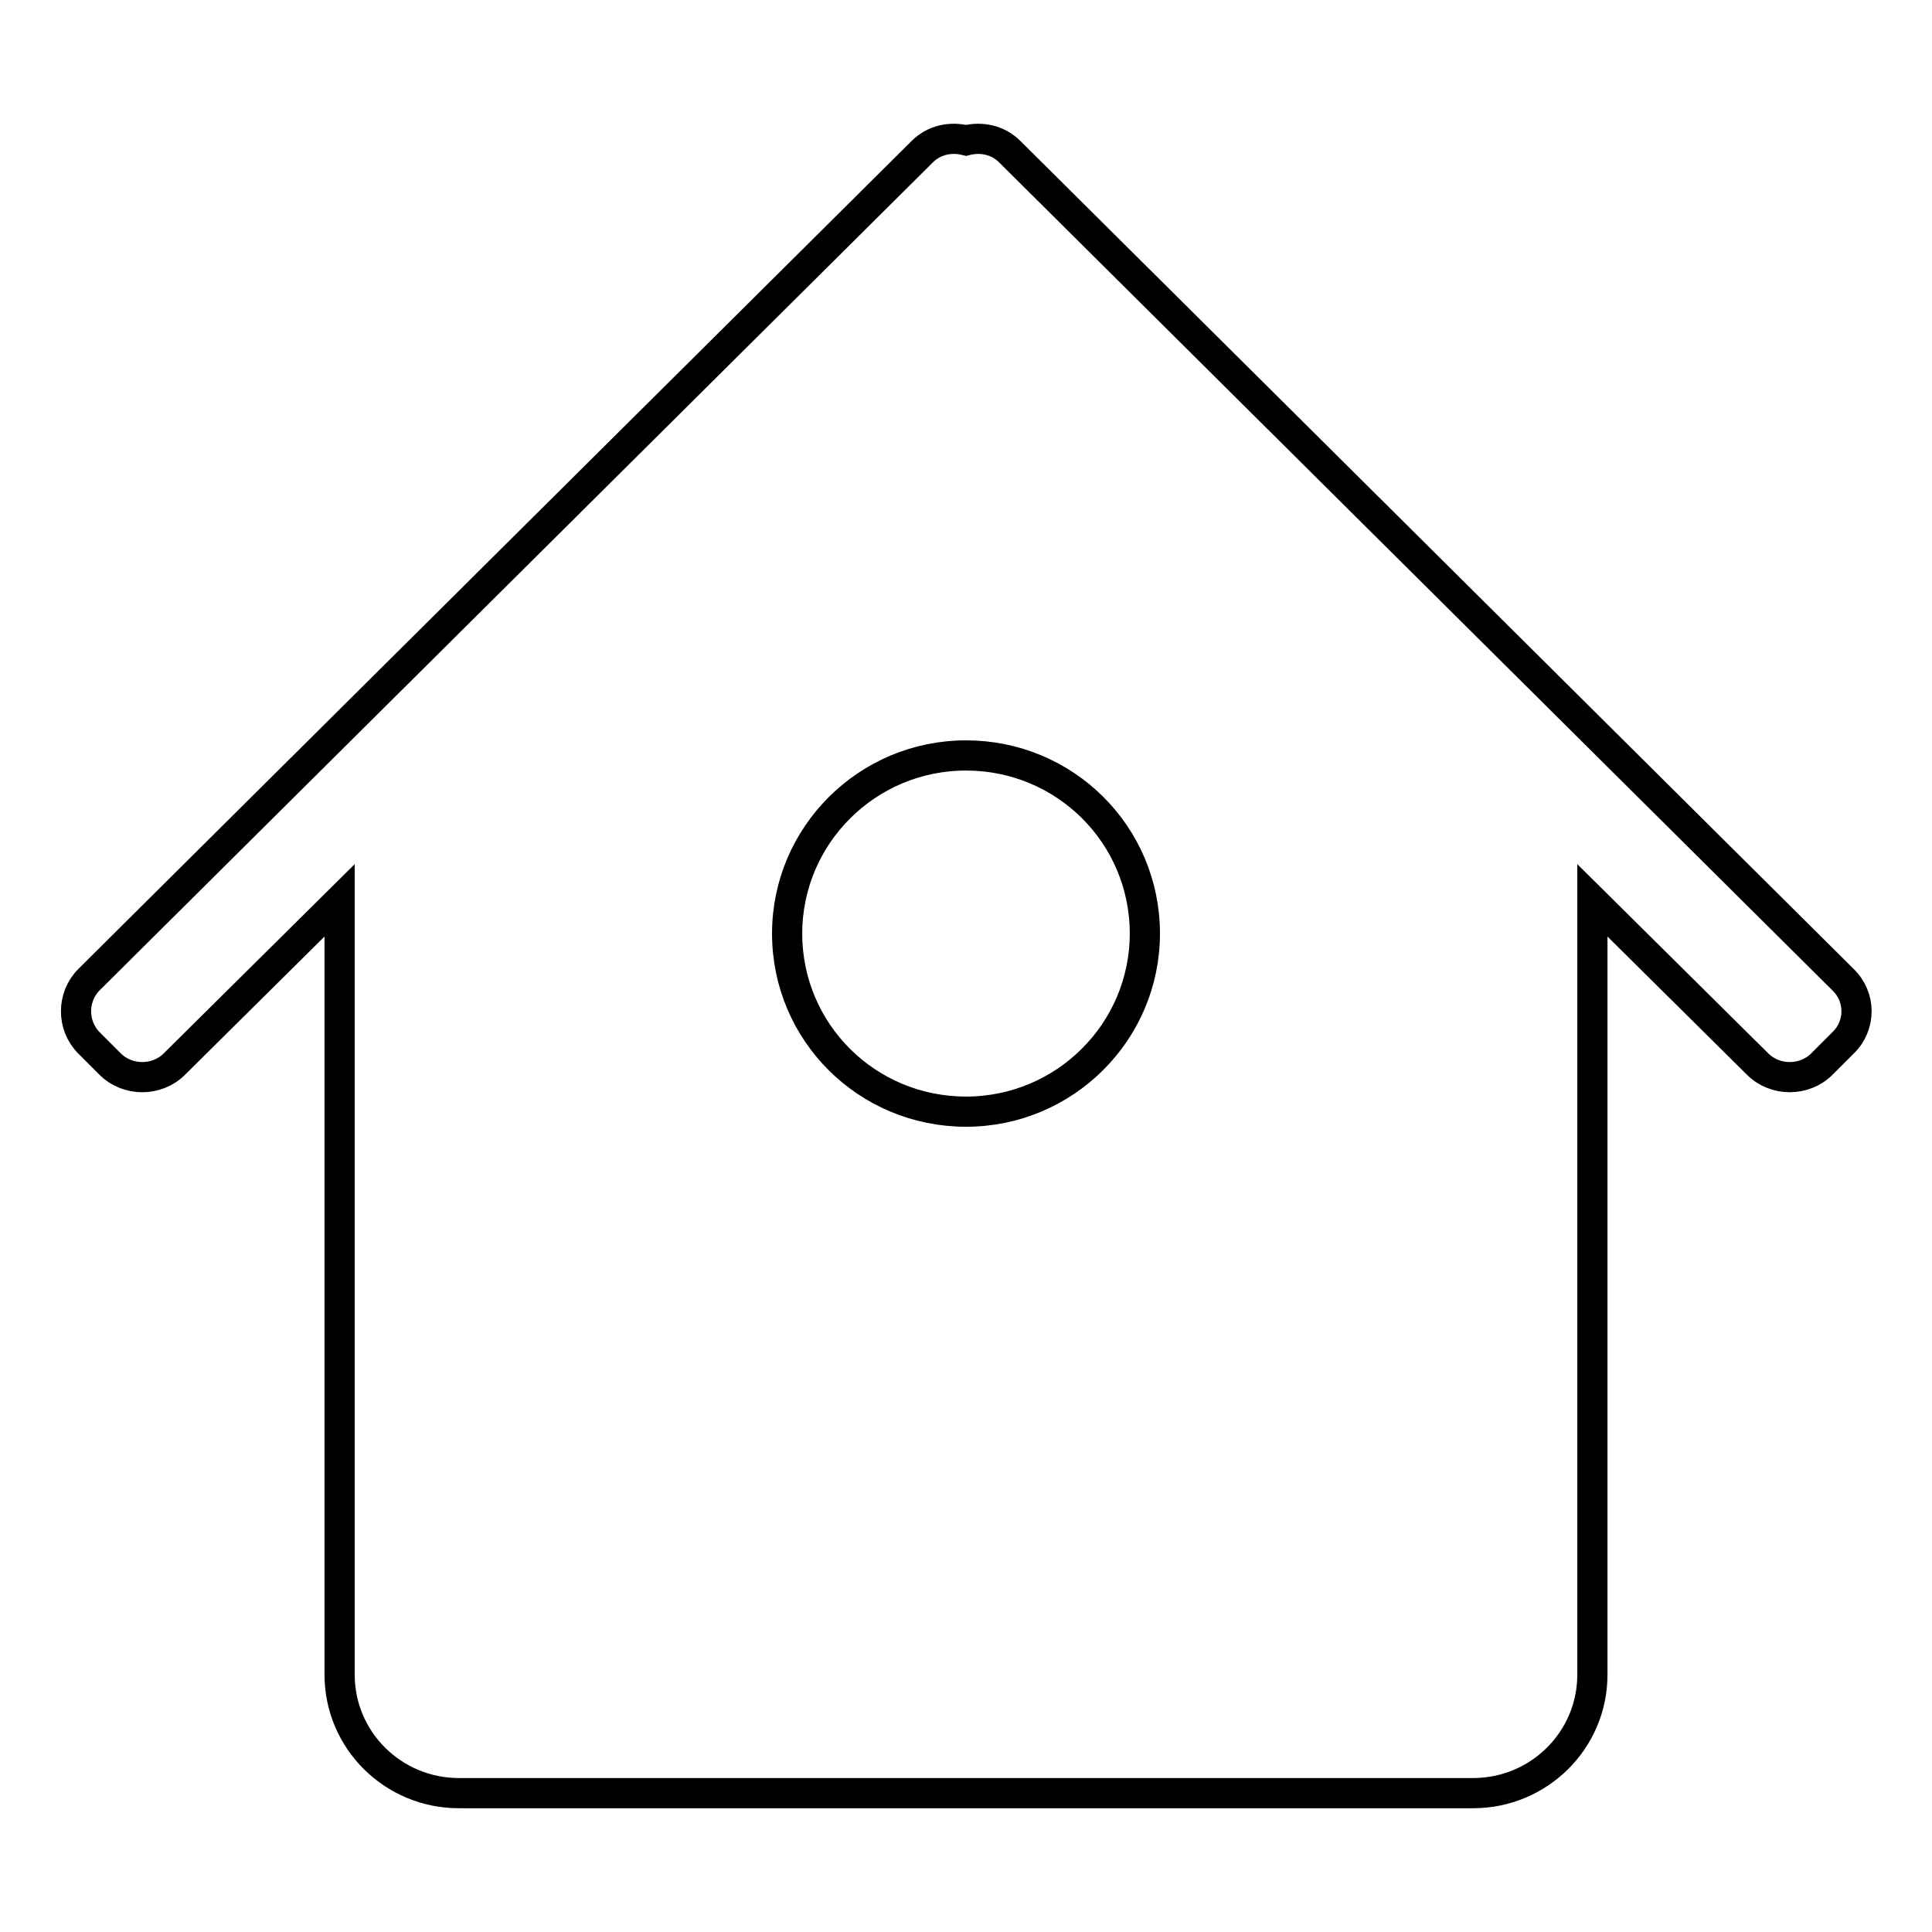
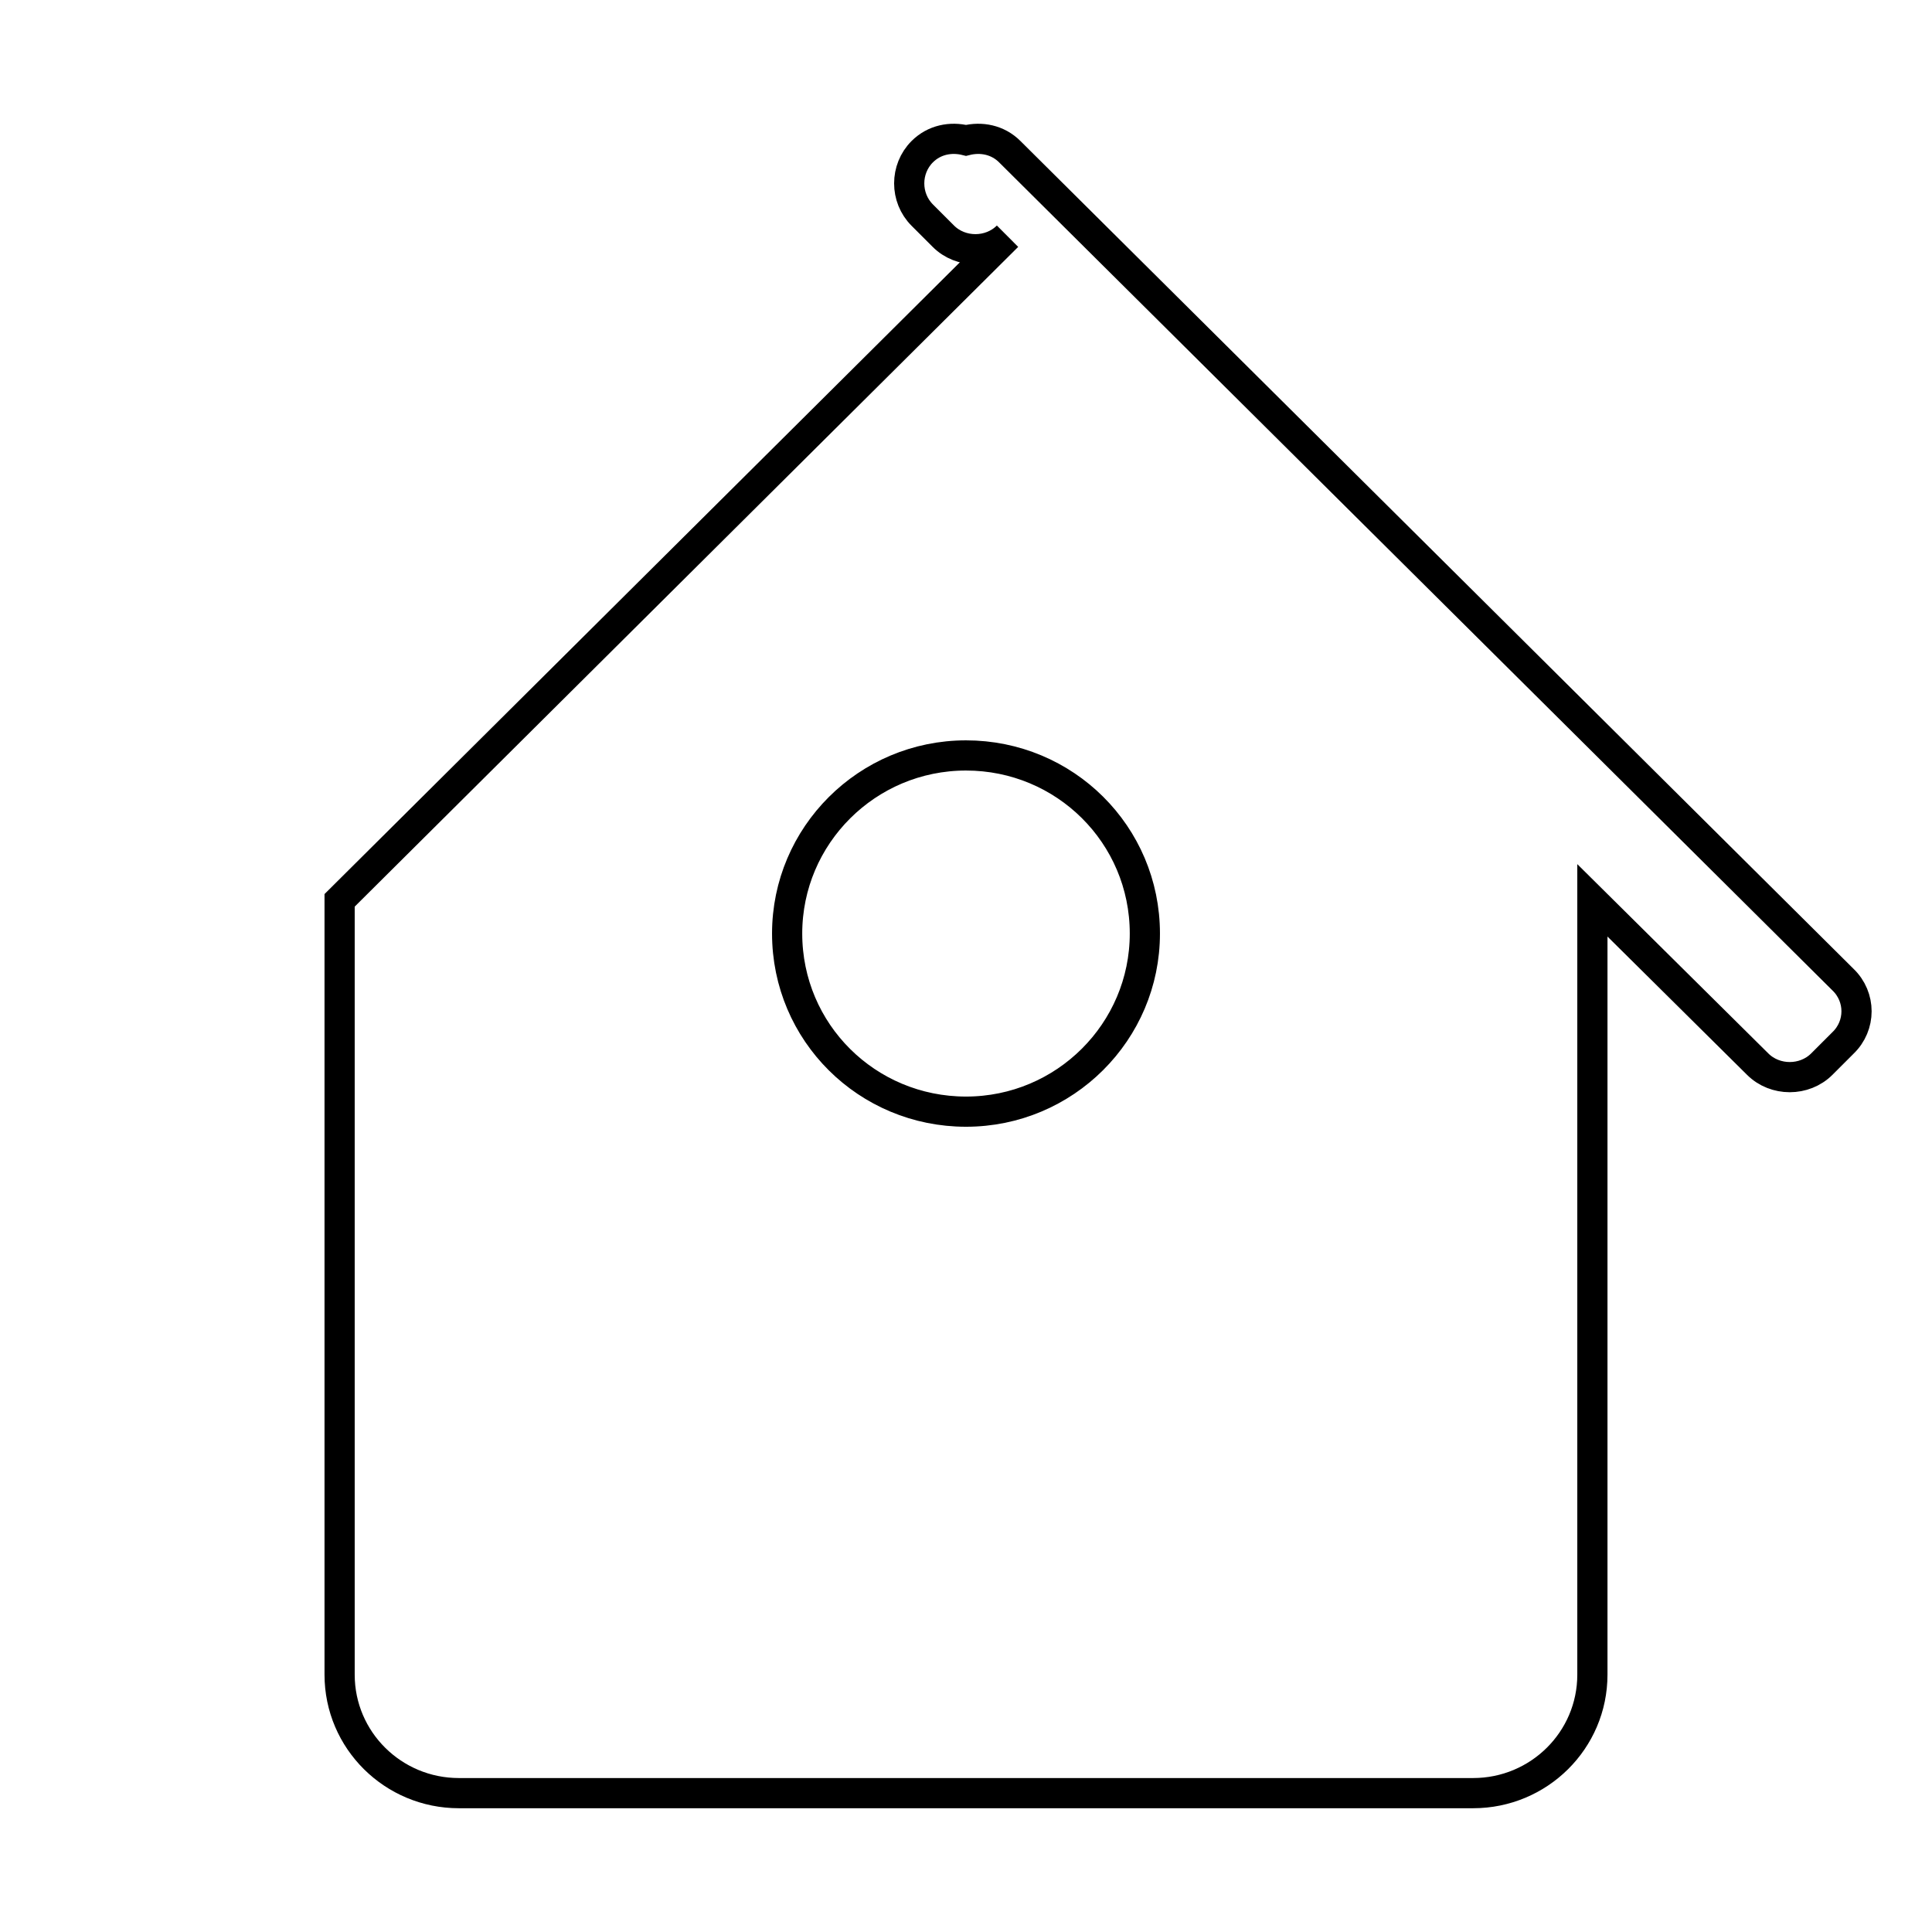
<svg xmlns="http://www.w3.org/2000/svg" version="1.1" x="0px" y="0px" viewBox="0 0 256 256" enable-background="new 0 0 256 256" xml:space="preserve">
  <g>
-     <path stroke-width="4" fill-opacity="0" stroke="#000000" d="M244.2,129.8L133.8,20.1c-1.6-1.6-3.8-2-5.8-1.5c-2-0.5-4.2-0.1-5.8,1.5L11.8,129.8c-2.3,2.3-2.3,6.1,0,8.4 l2.8,2.8c2.3,2.3,6.2,2.3,8.5,0L45,119.3v102.6c0,8.7,7.1,15.7,15.8,15.7h134.4c8.7,0,15.8-7,15.8-15.7V119.3l21.9,21.7 c2.3,2.3,6.2,2.3,8.5,0l2.8-2.8C246.6,135.9,246.6,132.1,244.2,129.8z M128,147.3c-13.1,0-23.7-10.5-23.7-23.6 c0-13,10.6-23.6,23.7-23.6c13.1,0,23.7,10.5,23.7,23.6C151.7,136.7,141.1,147.3,128,147.3z" />
+     <path stroke-width="4" fill-opacity="0" stroke="#000000" d="M244.2,129.8L133.8,20.1c-1.6-1.6-3.8-2-5.8-1.5c-2-0.5-4.2-0.1-5.8,1.5c-2.3,2.3-2.3,6.1,0,8.4 l2.8,2.8c2.3,2.3,6.2,2.3,8.5,0L45,119.3v102.6c0,8.7,7.1,15.7,15.8,15.7h134.4c8.7,0,15.8-7,15.8-15.7V119.3l21.9,21.7 c2.3,2.3,6.2,2.3,8.5,0l2.8-2.8C246.6,135.9,246.6,132.1,244.2,129.8z M128,147.3c-13.1,0-23.7-10.5-23.7-23.6 c0-13,10.6-23.6,23.7-23.6c13.1,0,23.7,10.5,23.7,23.6C151.7,136.7,141.1,147.3,128,147.3z" />
  </g>
</svg>